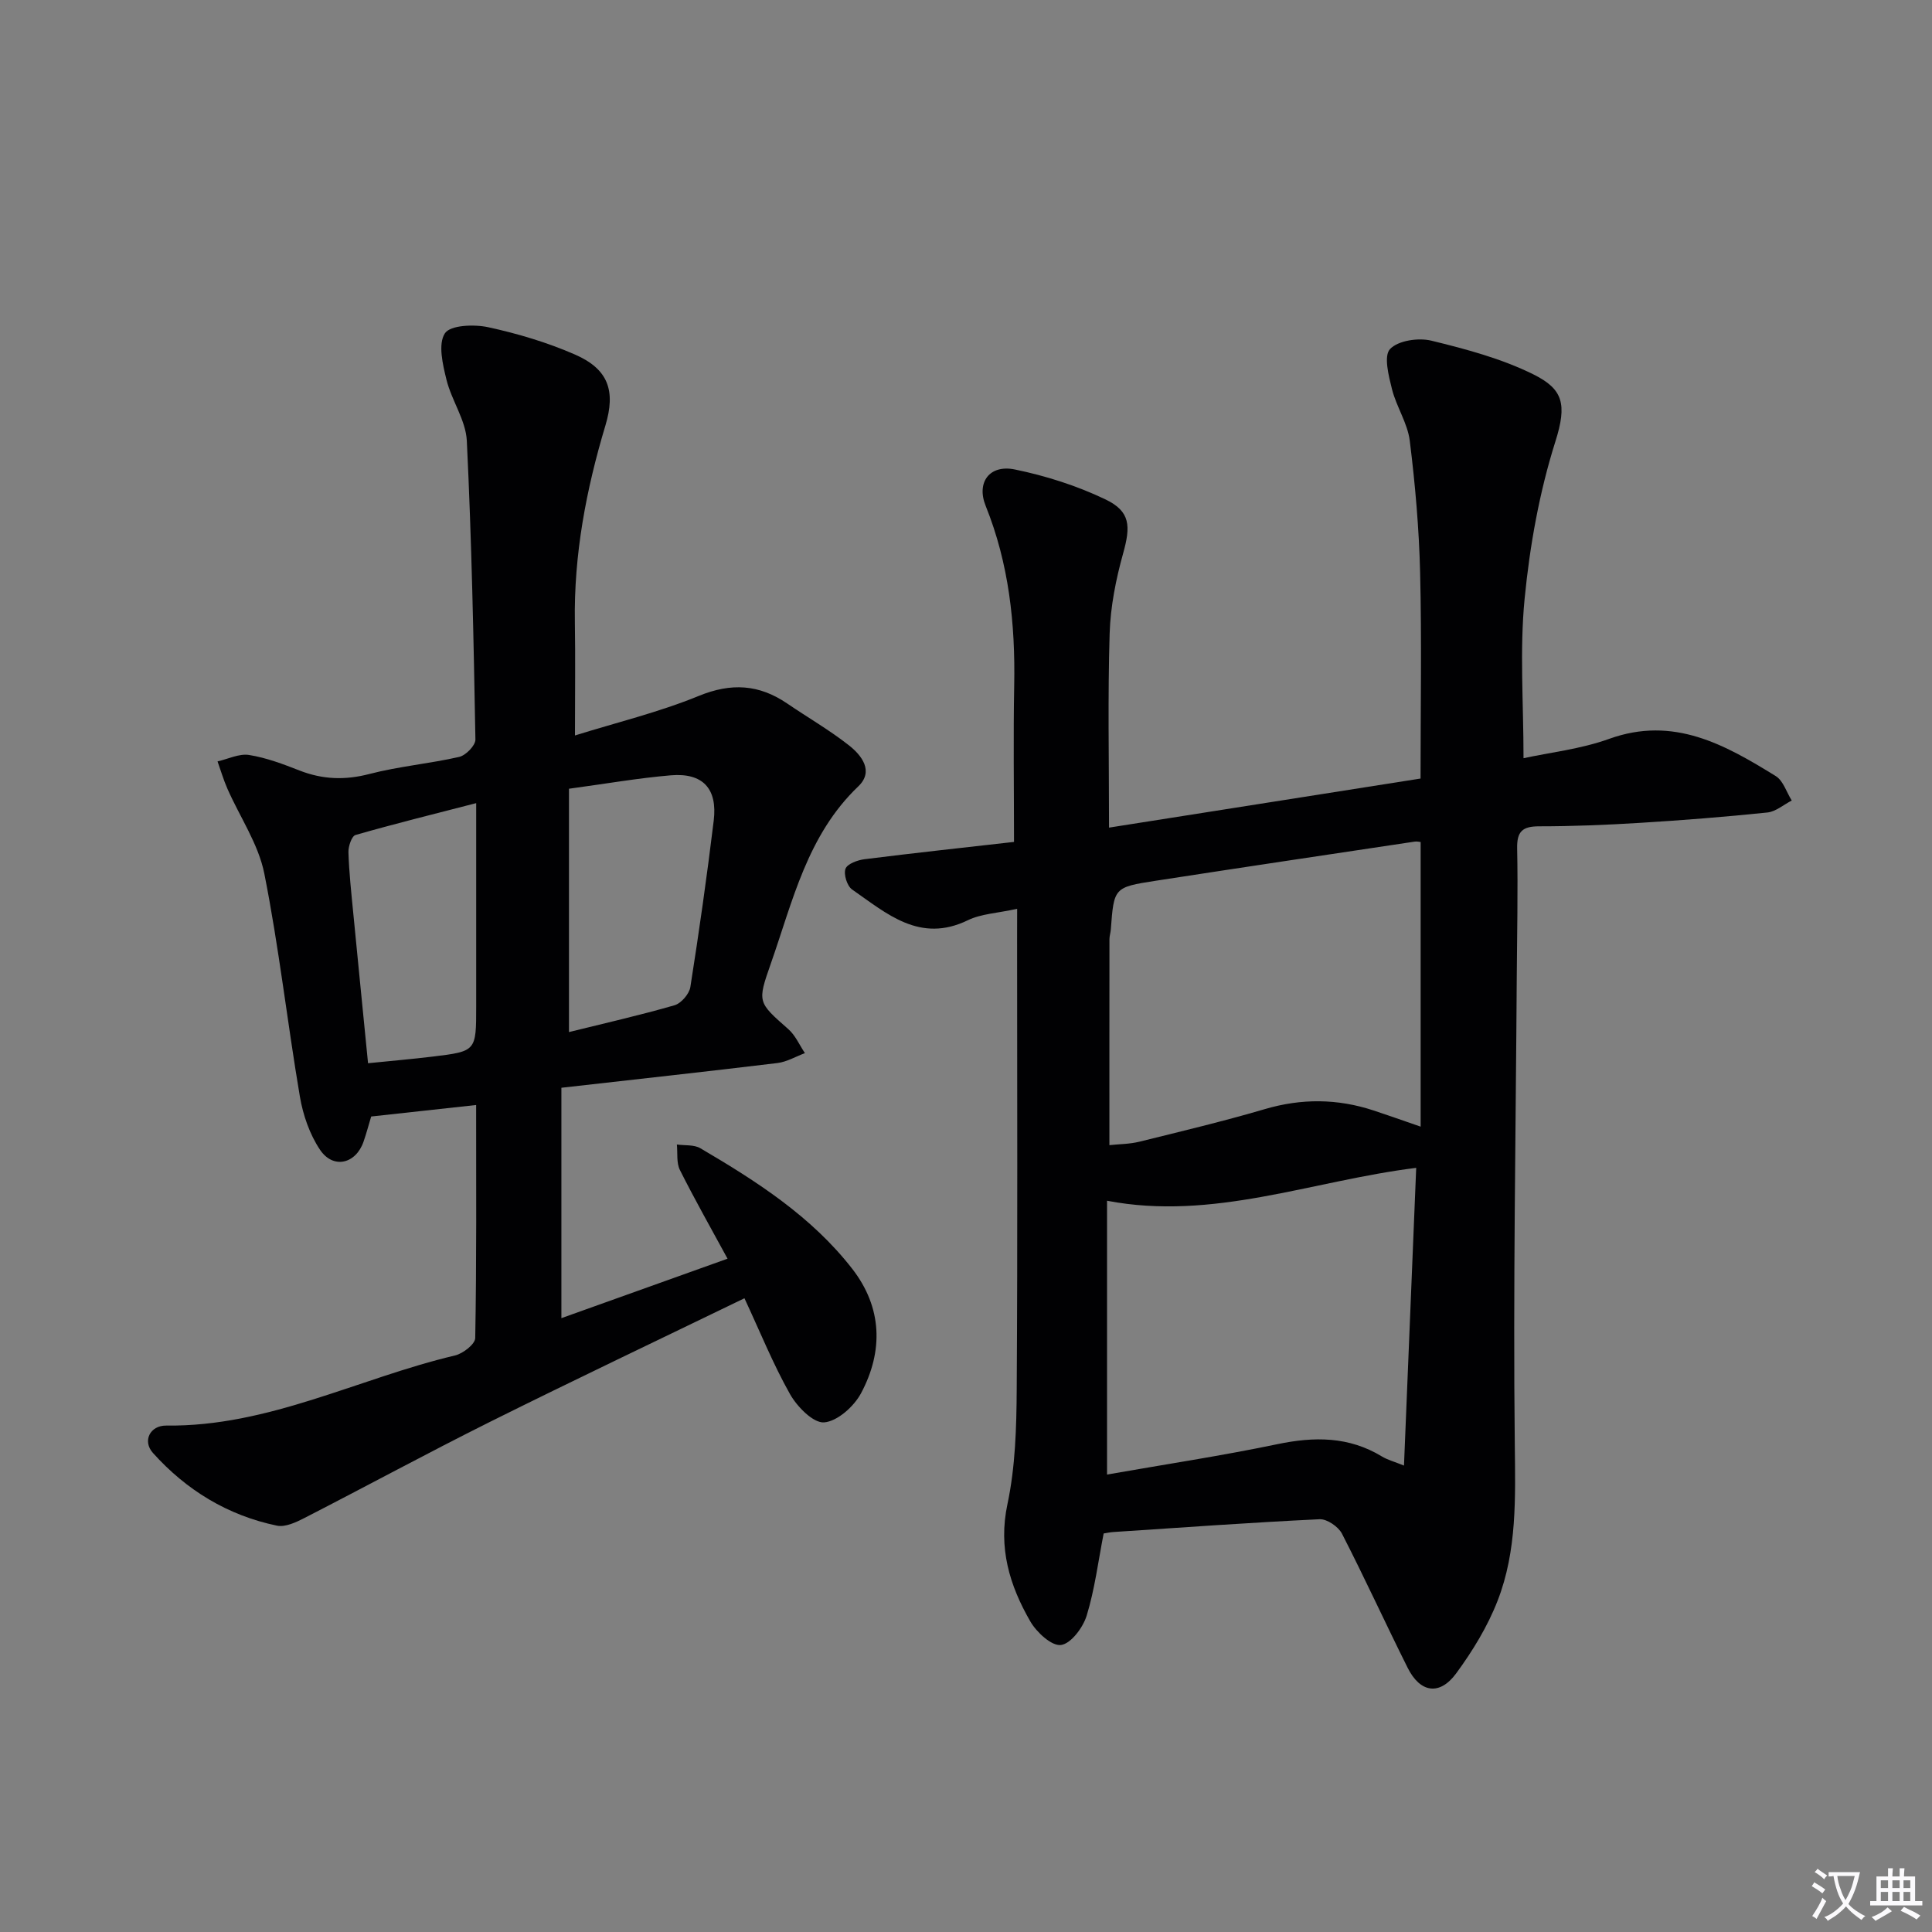
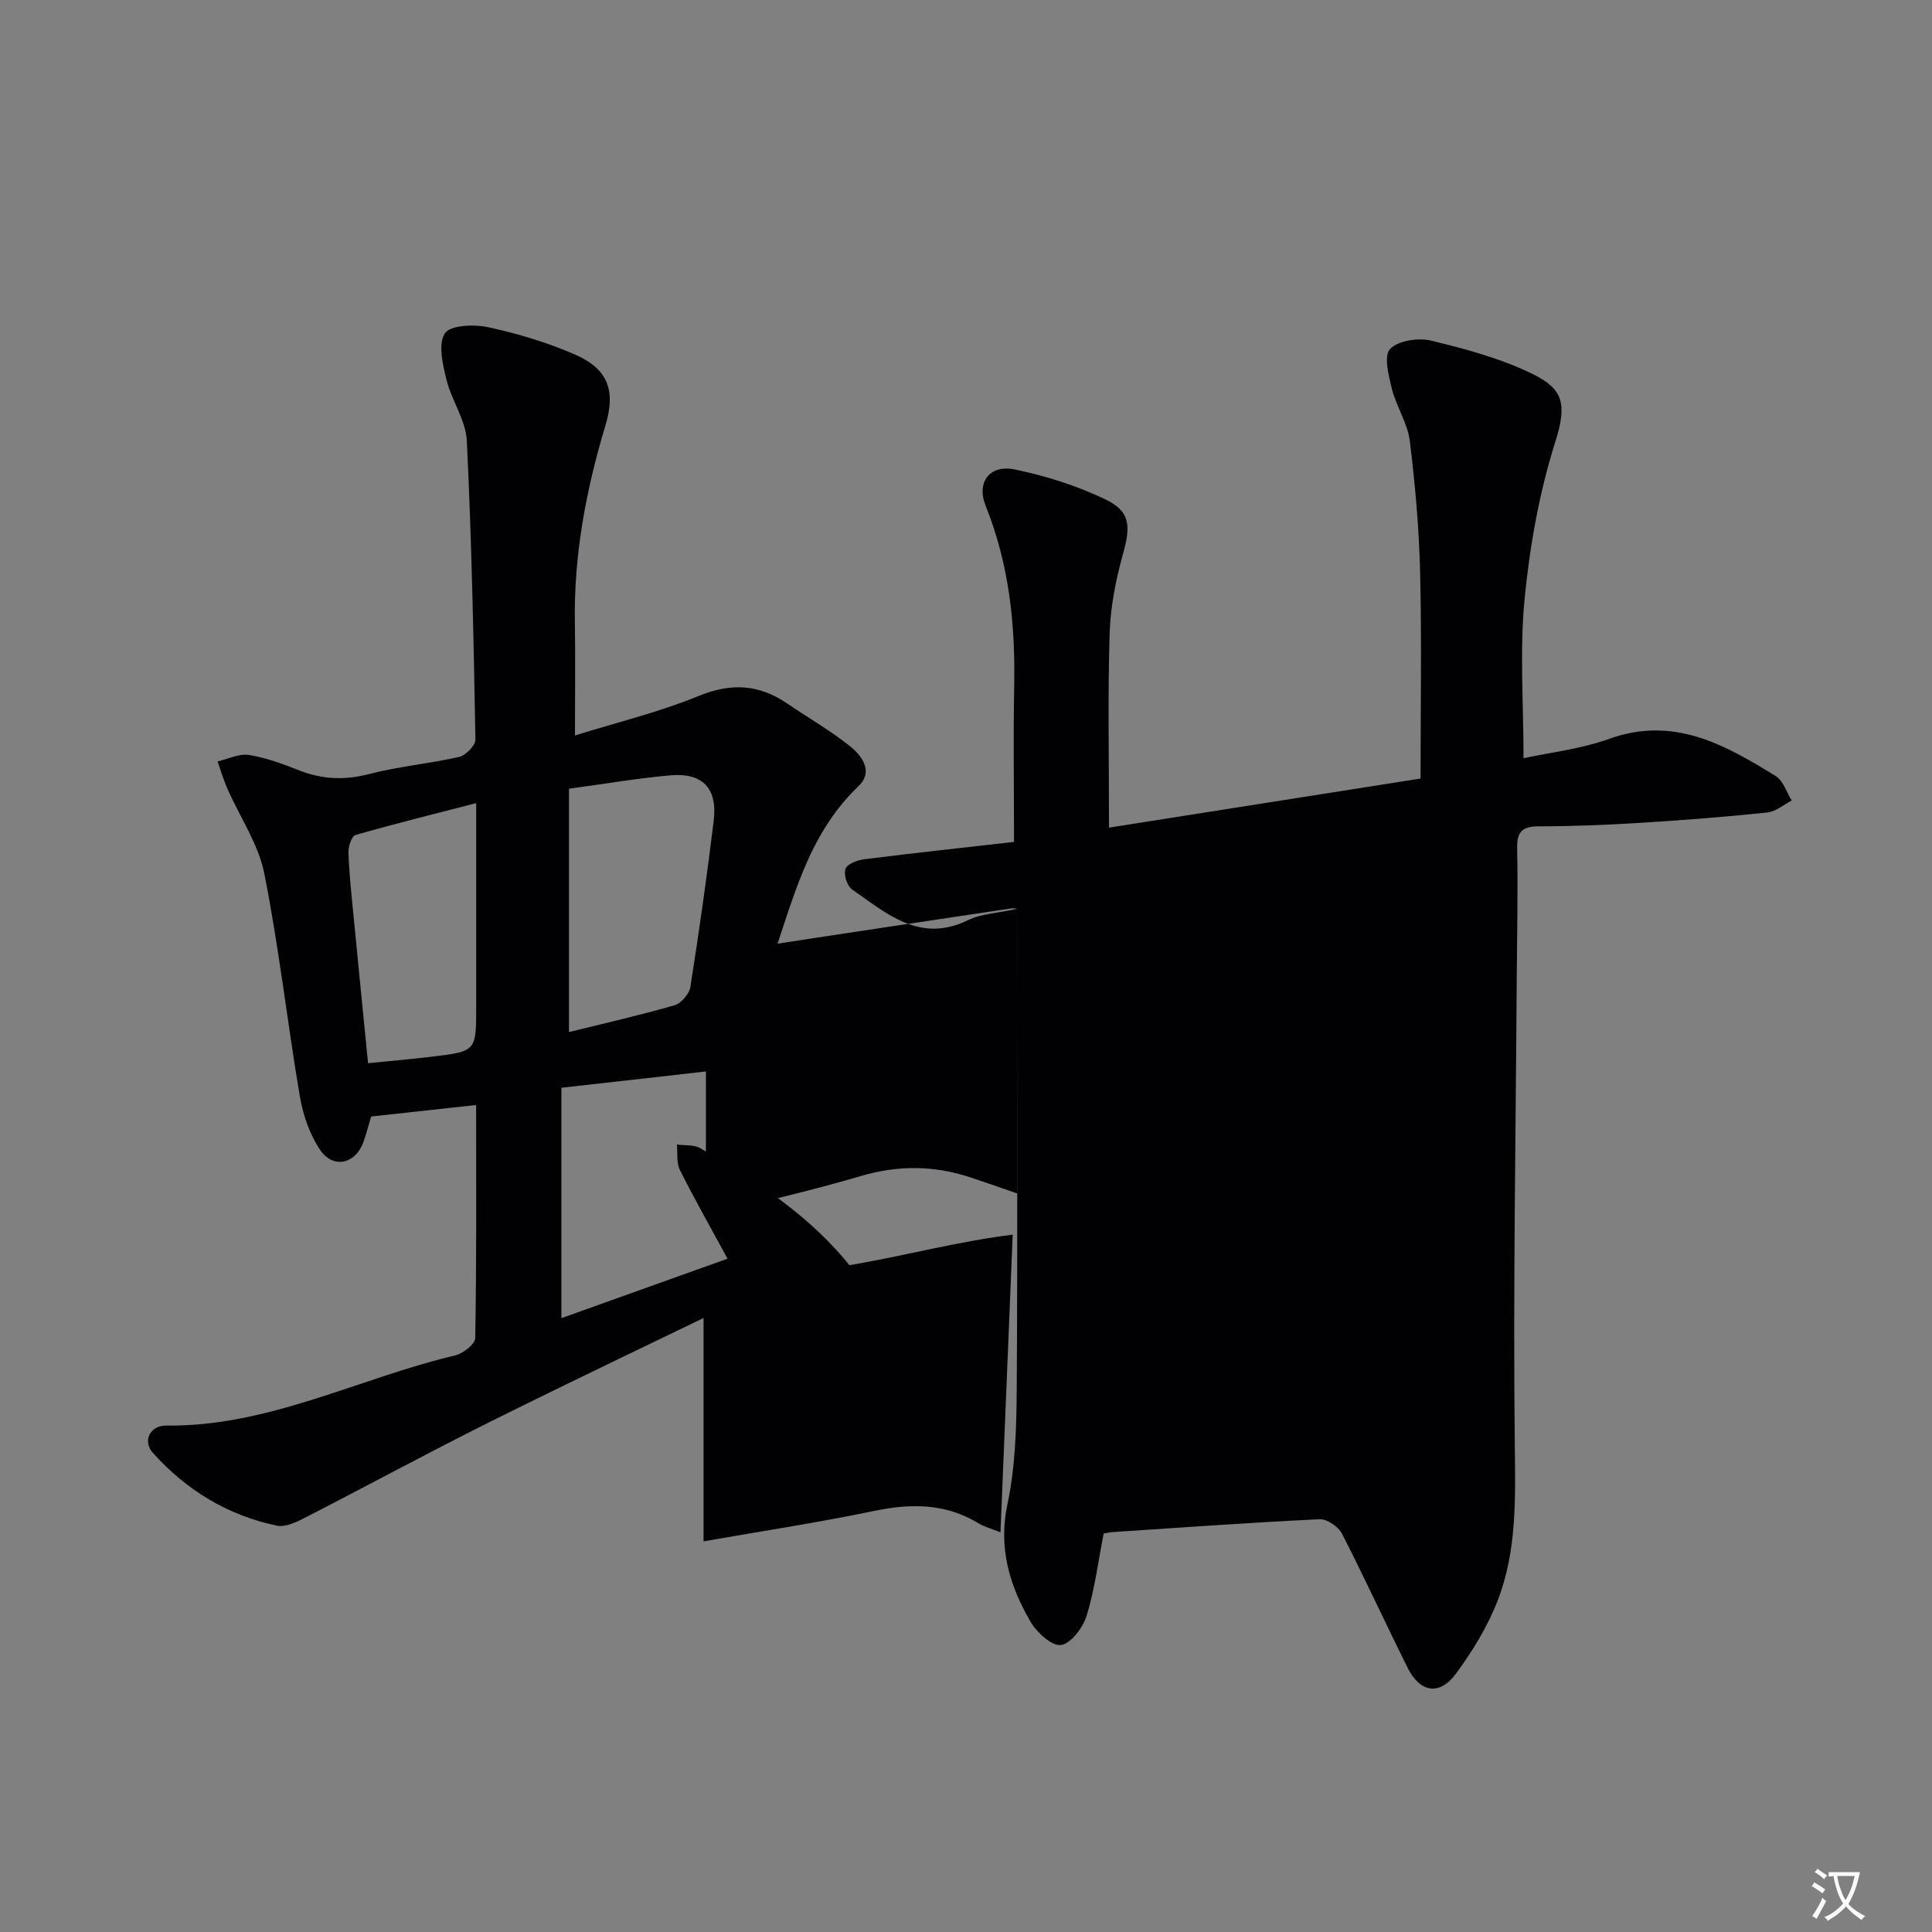
<svg xmlns="http://www.w3.org/2000/svg" enable-background="new 0 0 400 400" viewBox="0 0 400 400">
  <rect x="0" y="0" width="400" height="400" fill="#808080" stroke="none" />
  <path d="m377.9 391.2c-.2.3-.4.5-.6.8-.7-.6-1.4-1-2.2-1.5.2-.3.4-.5.5-.8.6.4 1.4.8 2.3 1.5zm-1.8 6.1c-.2-.2-.5-.4-.9-.6.4-.6.8-1.2 1.2-1.9s.7-1.3.9-1.9c.3.3.5.5.8.7-.7 1.3-1.4 2.6-2 3.7zm2.2-9c-.3.3-.5.5-.6.8-.6-.6-1.3-1.1-2-1.5.3-.3.5-.5.6-.7.6.5 1.3.9 2 1.4zm.3.2v-.9h2 4.5c-.3 1.3-.6 2.5-1 3.6s-.9 2.1-1.4 3c.4.5 1 1 1.6 1.4s1.2.8 1.9 1.1c-.3.2-.5.4-.8.8-.4-.3-1-.7-1.6-1.2s-1.2-1.1-1.6-1.6c-.5.6-1.1 1.1-1.7 1.6s-1.4.9-2.1 1.4c-.1-.3-.3-.5-.7-.8.6-.2 1.2-.5 1.9-1s1.4-1.1 2-1.8c-.5-.8-.9-1.6-1.2-2.5s-.6-2-.8-3.2c-.4.1-.7.1-1 .1zm2.5 2.7c.3 1 .7 1.7 1 2.2.3-.5.6-1.1 1-2s.6-1.9.9-3h-3.2-.4c.1.9.3 1.8.7 2.8z" fill="#fbfafc" />
-   <path d="m396.5 388.5v1.5 3.6h1.5v.9c-.4 0-1 0-1.7 0h-7.9c-.5 0-.9 0-1.2 0v-.9h1.3v-3.5c0-.7 0-1.2 0-1.6h2.4c0-.8 0-1.4 0-1.7h1c0 .3-.1.8-.1 1.7h1.5c0-.8 0-1.4 0-1.7h1c0 .3-.1.9-.1 1.7zm-8.2 9.2c-.2-.3-.5-.5-.8-.8.8-.3 1.4-.6 1.9-.9s1-.7 1.4-1.1c.3.3.6.5.9.8-1.6 1-2.8 1.6-3.4 2zm2.6-6.8v-1.6h-1.5v1.6zm0 2.7v-1.9h-1.5v1.9zm2.4-2.7v-1.6h-1.5v1.6zm0 2.7v-1.9h-1.5v1.9zm.2 2 .7-.8c.4.2.9.5 1.6.8s1.3.7 1.8 1c-.3.3-.5.5-.8.8-.4-.3-1.5-1-3.3-1.8zm2-4.7v-1.6h-1.4v1.6zm0 2.7v-1.9h-1.4v1.9z" fill="#fbfafc" />
  <g fill="#010103">
-     <path d="m210.59 188.16c-4.13.91-7.46 1.03-10.2 2.36-9.95 4.84-16.81-1.39-23.97-6.36-1.04-.72-1.79-3.13-1.37-4.29.37-1.02 2.5-1.8 3.95-1.98 10.35-1.3 20.73-2.42 30.94-3.58 0-11.26-.16-21.86.04-32.44.24-12.76-1.09-25.18-5.91-37.14-1.96-4.87.81-8.61 6.05-7.53 6.42 1.32 12.86 3.37 18.76 6.2 5.2 2.49 5.22 5.56 3.65 11.18-1.5 5.38-2.62 11.02-2.79 16.58-.4 13.1-.13 26.22-.13 40.19 21.76-3.43 43.43-6.84 64.5-10.16 0-14.73.25-28.7-.09-42.65-.22-9.11-1.02-18.23-2.14-27.27-.45-3.65-2.76-7.04-3.68-10.68-.69-2.76-1.75-6.89-.41-8.32 1.66-1.77 5.87-2.39 8.55-1.74 7.19 1.75 14.52 3.71 21.11 6.97 6.15 3.05 7.04 6.13 4.57 13.93-3.31 10.47-5.29 21.54-6.36 32.49-1.05 10.68-.23 21.54-.23 33.06 5.41-1.18 11.83-1.88 17.74-4.01 13.32-4.8 23.94 1.2 34.48 7.71 1.55.96 2.23 3.34 3.31 5.06-1.68.86-3.3 2.3-5.05 2.48-8.75.91-17.53 1.6-26.31 2.14-6.97.43-13.95.72-20.93.72-3.44 0-4.63 1.03-4.56 4.57.18 8.82-.02 17.66-.08 26.49-.2 32.29-.77 64.59-.41 96.88.12 11.08.48 22.02-3.56 32.4-2.07 5.33-5.17 10.4-8.57 15.03-3.43 4.67-7.46 4.04-10.05-1.15-4.61-9.22-8.89-18.6-13.6-27.77-.75-1.45-3.09-3.06-4.62-2.99-14.25.68-28.49 1.71-42.73 2.65-.65.04-1.29.19-1.99.3-1.13 5.77-1.84 11.55-3.52 17.02-.76 2.47-3.27 5.82-5.33 6.07-1.93.24-5.04-2.64-6.34-4.89-4.29-7.45-6.66-15.2-4.73-24.27 1.64-7.72 1.87-15.83 1.92-23.78.2-30.99.08-61.98.08-92.97.01-1.93.01-3.88.01-6.51zm83.54-13.83c-.27-.02-.78-.16-1.25-.08-17.87 2.68-35.73 5.34-53.59 8.1-8.68 1.34-8.66 1.42-9.31 10.12-.05.66-.28 1.31-.28 1.97-.02 14.1-.01 28.19-.01 42.65 2.01-.22 4.17-.21 6.2-.71 8.69-2.15 17.4-4.23 25.98-6.75 7.61-2.24 15.04-2.18 22.51.28 2.94.97 5.87 2.01 9.75 3.35 0-20.16 0-39.51 0-58.93zm-64.93 130.96c12.14-2.13 23.77-3.89 35.27-6.29 7.64-1.59 14.78-1.62 21.63 2.54 1.21.73 2.64 1.1 4.58 1.89.86-20.9 1.69-41.2 2.53-61.64-21.69 2.7-42.08 11.02-64.01 6.81z" />
+     <path d="m210.59 188.16c-4.13.91-7.46 1.03-10.2 2.36-9.95 4.84-16.81-1.39-23.97-6.36-1.04-.72-1.79-3.13-1.37-4.29.37-1.02 2.5-1.8 3.95-1.98 10.35-1.3 20.73-2.42 30.94-3.58 0-11.26-.16-21.86.04-32.44.24-12.76-1.09-25.18-5.91-37.14-1.96-4.87.81-8.61 6.05-7.53 6.42 1.32 12.86 3.37 18.76 6.2 5.2 2.49 5.22 5.56 3.65 11.18-1.5 5.38-2.62 11.02-2.79 16.58-.4 13.1-.13 26.22-.13 40.19 21.76-3.43 43.43-6.84 64.5-10.16 0-14.73.25-28.7-.09-42.65-.22-9.11-1.02-18.23-2.14-27.27-.45-3.65-2.76-7.04-3.68-10.68-.69-2.76-1.75-6.89-.41-8.32 1.66-1.77 5.87-2.39 8.55-1.74 7.19 1.75 14.52 3.71 21.11 6.97 6.15 3.05 7.04 6.13 4.57 13.93-3.31 10.47-5.29 21.54-6.36 32.49-1.05 10.68-.23 21.54-.23 33.06 5.41-1.18 11.83-1.88 17.74-4.01 13.32-4.8 23.94 1.2 34.48 7.71 1.55.96 2.23 3.34 3.31 5.06-1.68.86-3.3 2.3-5.05 2.48-8.75.91-17.53 1.6-26.31 2.14-6.97.43-13.95.72-20.93.72-3.44 0-4.63 1.03-4.56 4.57.18 8.82-.02 17.66-.08 26.49-.2 32.29-.77 64.59-.41 96.88.12 11.08.48 22.02-3.56 32.4-2.07 5.33-5.17 10.4-8.57 15.03-3.43 4.67-7.46 4.04-10.05-1.15-4.61-9.22-8.89-18.6-13.6-27.77-.75-1.45-3.09-3.06-4.62-2.99-14.25.68-28.49 1.71-42.73 2.65-.65.04-1.29.19-1.99.3-1.13 5.77-1.84 11.55-3.52 17.02-.76 2.47-3.27 5.82-5.33 6.07-1.93.24-5.04-2.64-6.34-4.89-4.29-7.45-6.66-15.2-4.73-24.27 1.64-7.72 1.87-15.83 1.92-23.78.2-30.99.08-61.98.08-92.97.01-1.93.01-3.88.01-6.51zc-.27-.02-.78-.16-1.25-.08-17.87 2.68-35.73 5.34-53.59 8.1-8.68 1.34-8.66 1.42-9.31 10.12-.05.66-.28 1.31-.28 1.97-.02 14.1-.01 28.19-.01 42.65 2.01-.22 4.17-.21 6.2-.71 8.69-2.15 17.4-4.23 25.98-6.75 7.61-2.24 15.04-2.18 22.51.28 2.94.97 5.87 2.01 9.75 3.35 0-20.16 0-39.51 0-58.93zm-64.93 130.96c12.14-2.13 23.77-3.89 35.27-6.29 7.64-1.59 14.78-1.62 21.63 2.54 1.21.73 2.64 1.1 4.58 1.89.86-20.9 1.69-41.2 2.53-61.64-21.69 2.7-42.08 11.02-64.01 6.81z" />
    <path d="m116.23 225.21v47.7c11.18-4 22.47-8.04 34.4-12.31-3.49-6.42-6.83-12.31-9.86-18.36-.75-1.49-.45-3.5-.63-5.28 1.63.23 3.54 0 4.86.77 11.65 6.84 23.04 14.14 31.45 24.97 6.22 8.01 6.48 17.03 1.81 25.77-1.46 2.73-4.9 5.81-7.64 6.02-2.24.17-5.58-3.24-7.05-5.84-3.49-6.18-6.16-12.82-9.44-19.86-17.73 8.59-35.27 16.92-52.66 25.58-12.93 6.45-25.62 13.34-38.47 19.93-1.73.89-3.94 1.92-5.66 1.57-10.2-2.11-18.8-7.38-25.68-15.06-2.2-2.45-.62-5.7 2.77-5.66 21.2.26 39.84-9.81 59.79-14.52 1.64-.39 4.14-2.33 4.17-3.59.29-15.8.19-31.61.19-48.26-7.49.82-14.5 1.59-21.73 2.38-.54 1.78-.99 3.51-1.58 5.2-1.6 4.63-6.29 5.75-9.02 1.68-2.13-3.18-3.51-7.17-4.16-10.99-2.61-15.38-4.33-30.92-7.37-46.2-1.22-6.11-5.06-11.69-7.63-17.54-.81-1.84-1.38-3.78-2.05-5.67 2.18-.49 4.48-1.66 6.53-1.33 3.57.57 7.06 1.89 10.45 3.22 4.8 1.87 9.43 2.03 14.48.71 6.08-1.58 12.43-2.13 18.57-3.53 1.38-.32 3.38-2.37 3.36-3.6-.37-20.62-.78-41.25-1.78-61.85-.21-4.26-3.15-8.33-4.21-12.64-.78-3.16-1.78-7.38-.33-9.61 1.11-1.71 6.06-1.9 8.98-1.26 6.13 1.33 12.25 3.16 17.99 5.67 6.89 3.02 8.42 7.51 6.26 14.69-3.99 13.28-6.55 26.77-6.32 40.72.12 7.44.02 14.88.02 23.44 8.52-2.66 17.34-4.79 25.64-8.19 6.74-2.76 12.49-2.39 18.31 1.58 4.26 2.9 8.75 5.49 12.78 8.66 2.63 2.07 5.21 5.36 1.93 8.49-10.57 10.09-13.57 23.76-18.12 36.72-2.81 8.01-2.7 7.95 3.63 13.54 1.47 1.29 2.31 3.29 3.44 4.97-1.89.7-3.74 1.81-5.69 2.05-14.64 1.77-29.31 3.37-44.73 5.12zm1.57-61.91v50.38c7.14-1.77 14.56-3.45 21.85-5.55 1.38-.4 3.05-2.34 3.28-3.77 1.81-11.46 3.44-22.95 4.84-34.47.8-6.64-2.27-9.92-8.88-9.37-6.73.57-13.42 1.74-21.09 2.78zm-19.21 2.98c-8.86 2.29-16.97 4.29-24.99 6.6-.79.23-1.5 2.36-1.46 3.58.13 4.14.58 8.26.98 12.39 1 10.32 2.03 20.65 3.08 31.28 4.9-.5 9.17-.86 13.43-1.38 8.97-1.09 8.96-1.13 8.96-10.38 0-4.32 0-8.64 0-12.96 0-9.28 0-18.56 0-29.13z" />
  </g>
</svg>